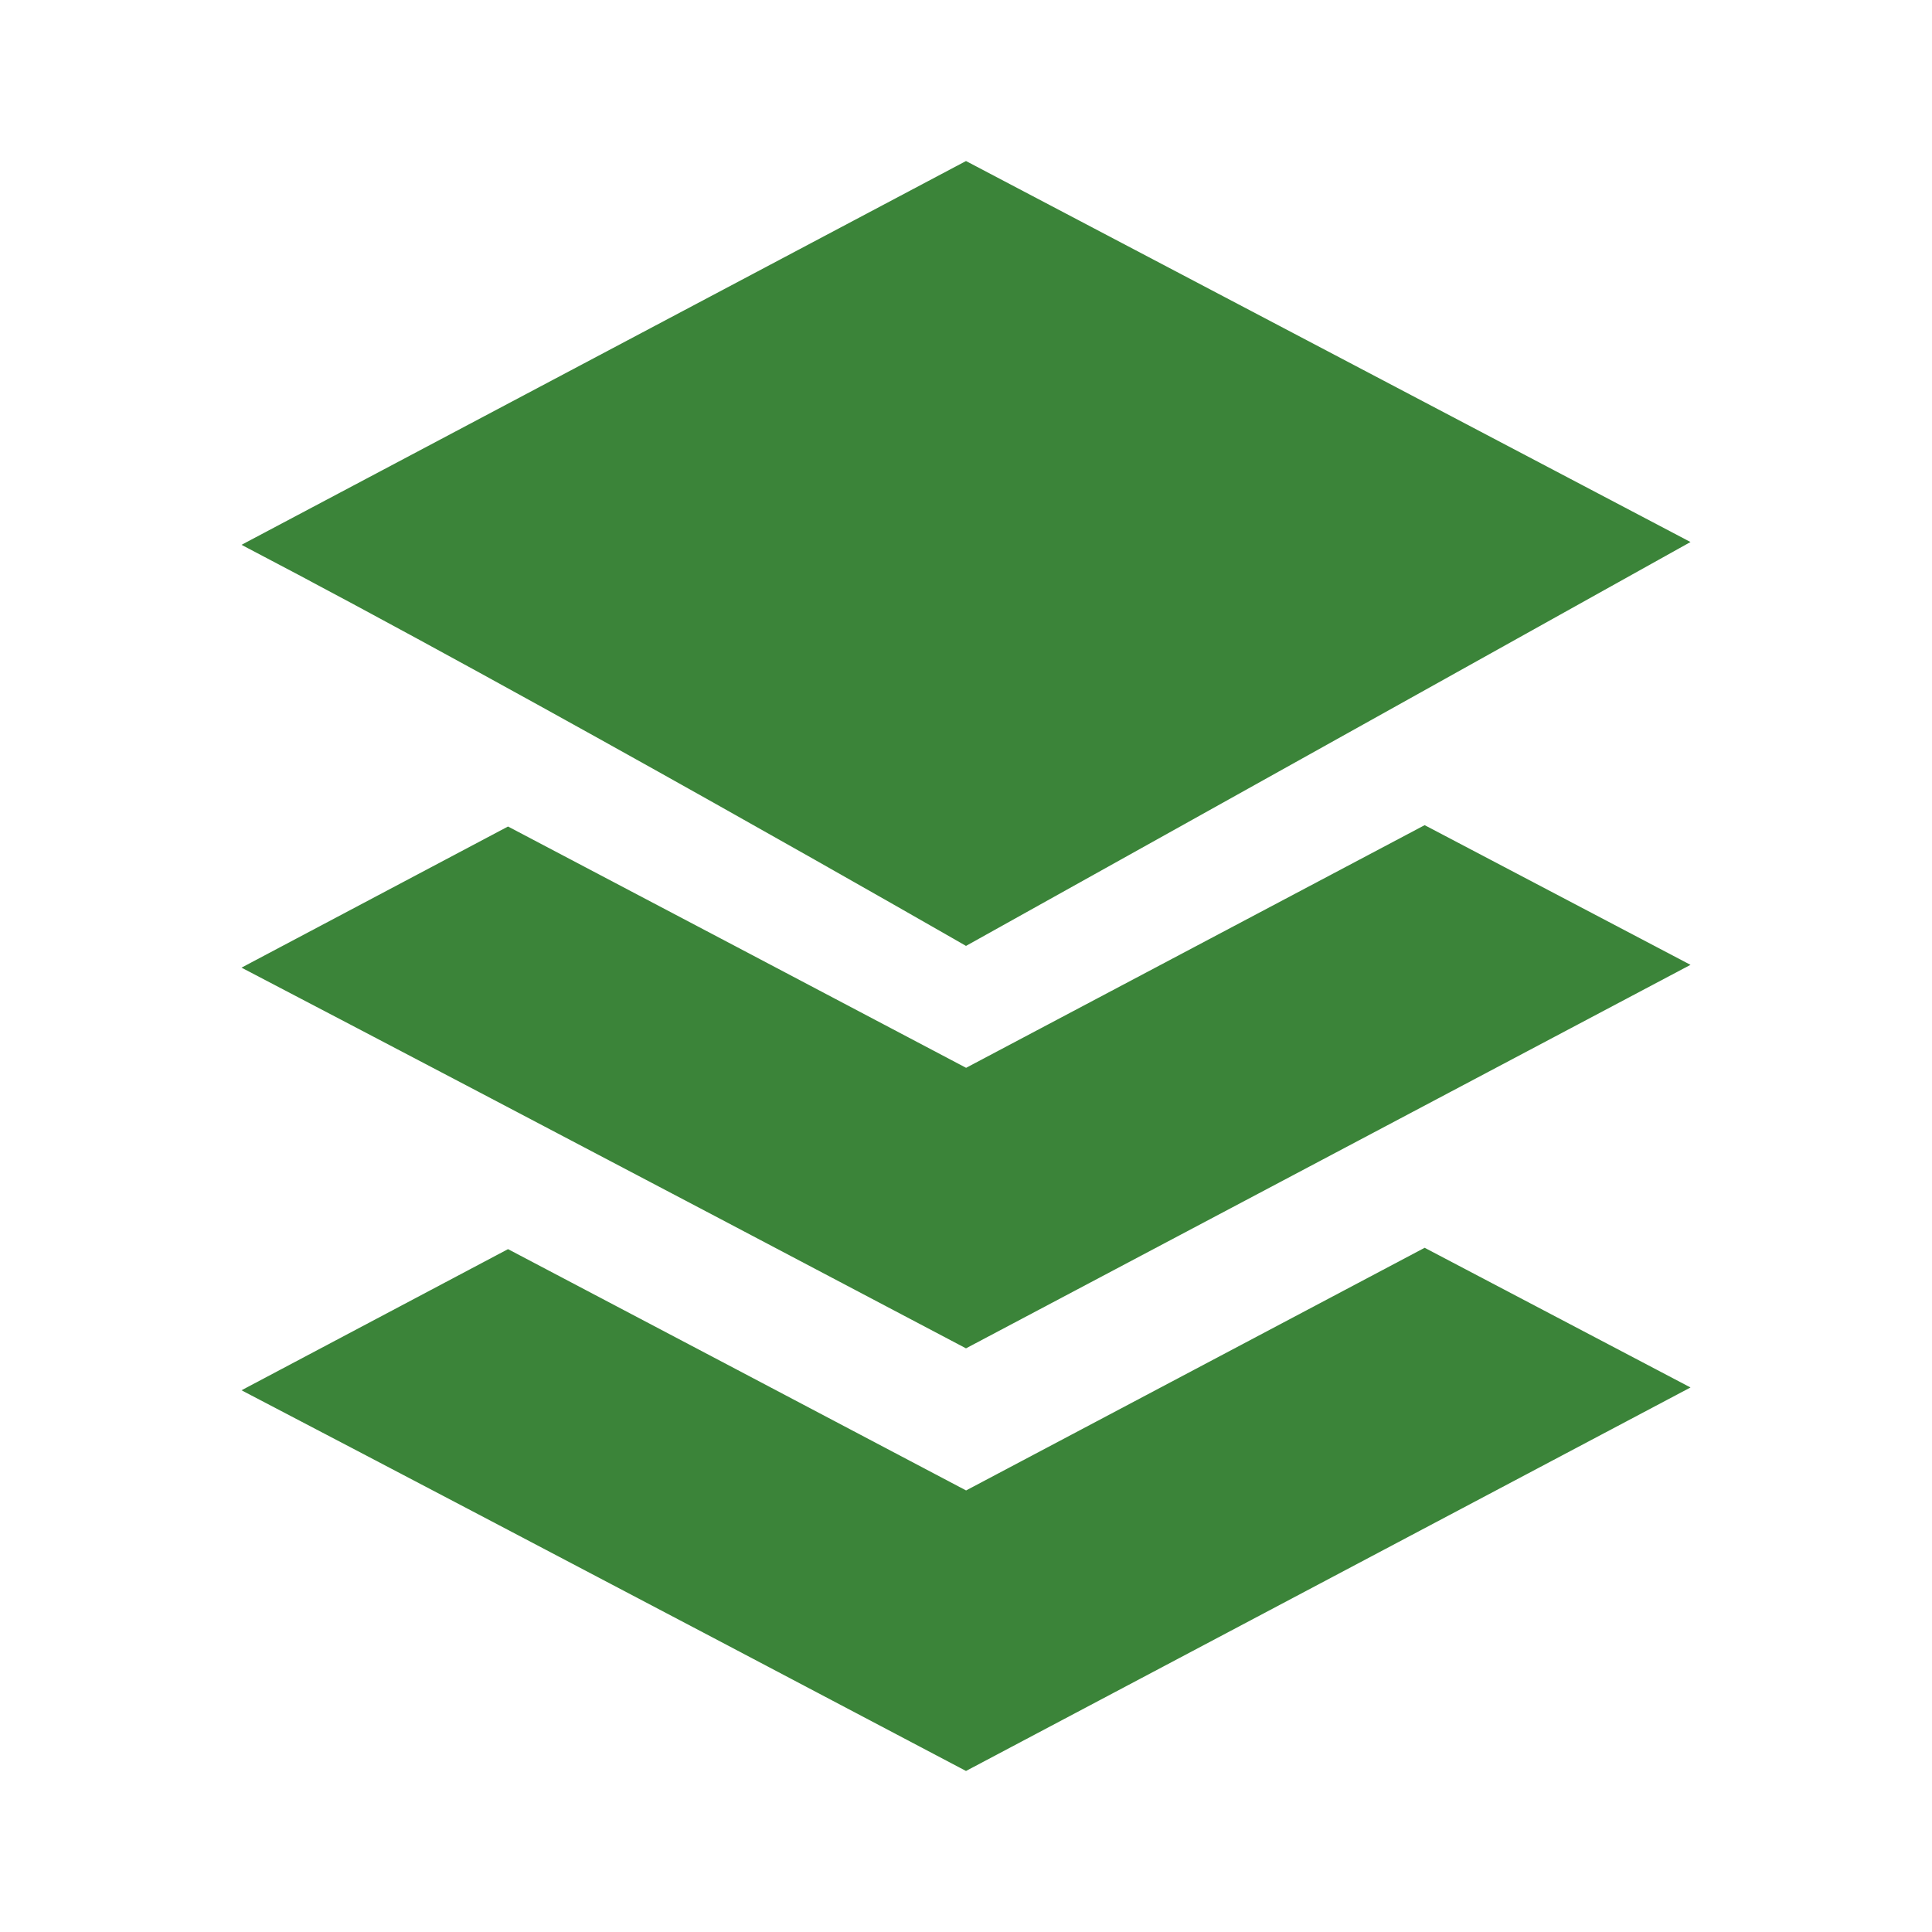
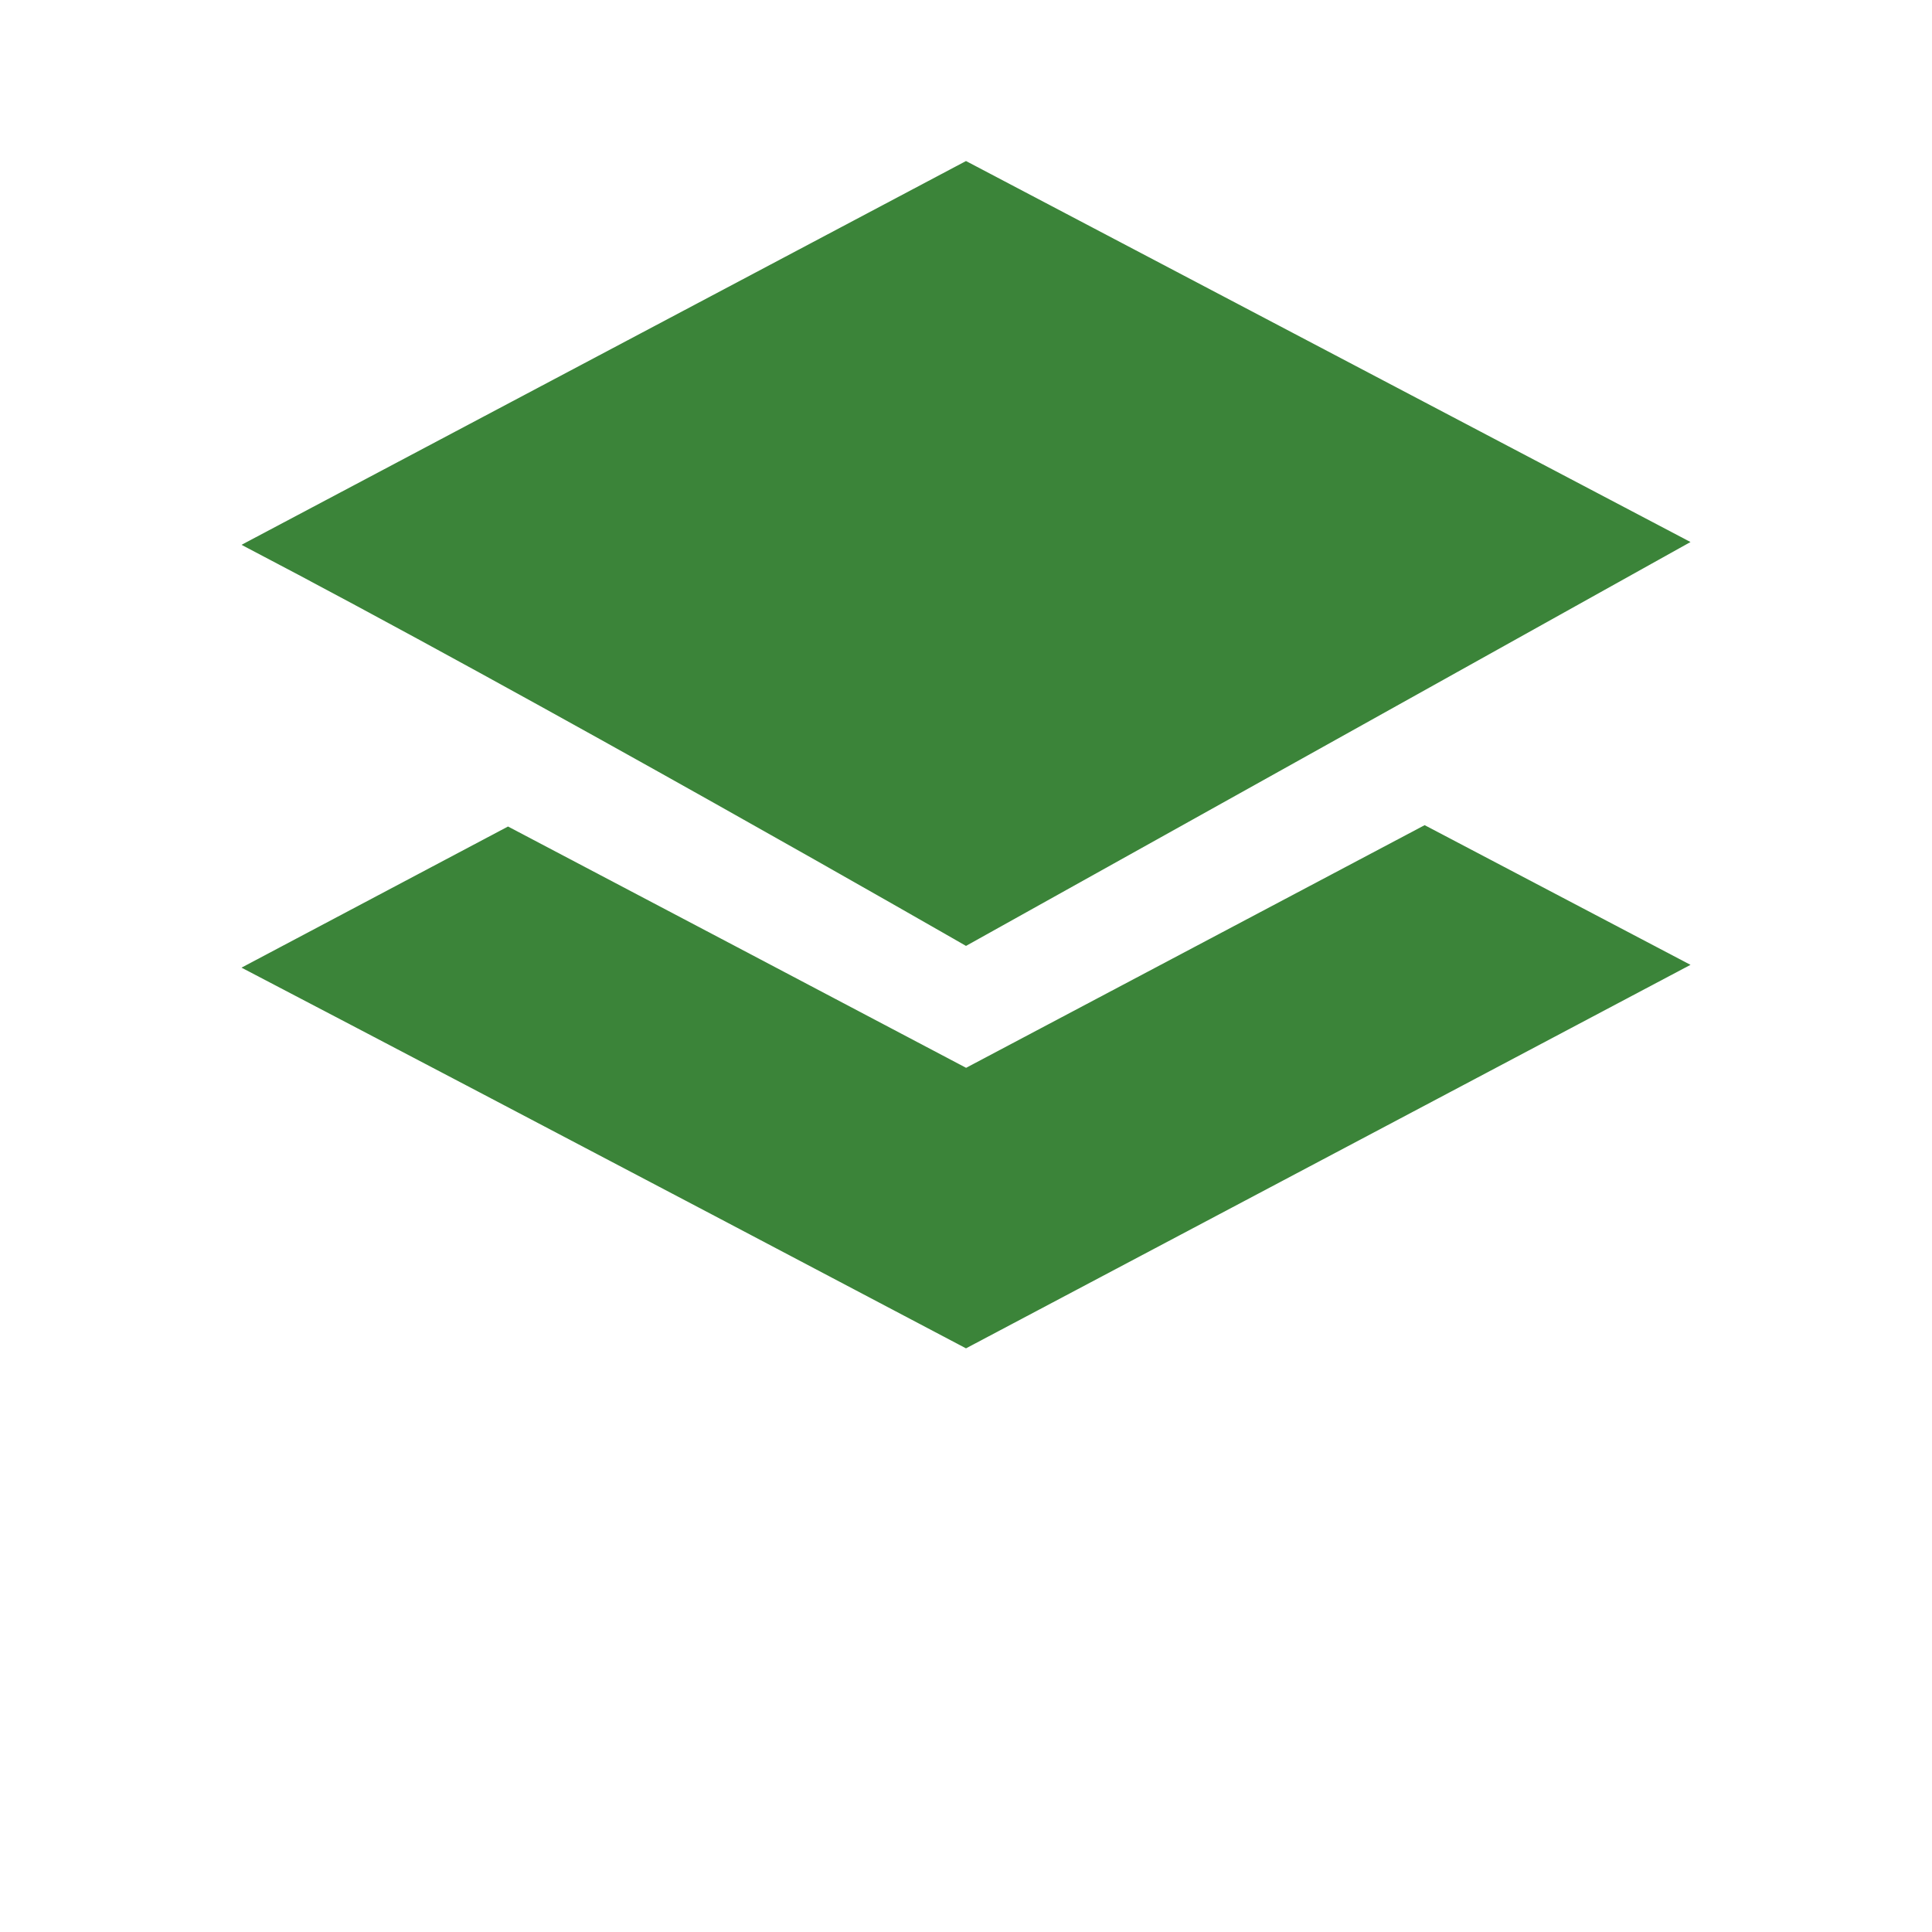
<svg xmlns="http://www.w3.org/2000/svg" width="20" height="20" viewBox="0 0 20 20" fill="none">
  <path fill-rule="evenodd" clip-rule="evenodd" d="M2.5 5.64L10 1.667L17.5 5.611L10 9.792C10 9.792 5.552 7.234 2.5 5.64Z" fill="#3B8439" />
  <path d="M5.259 8.556L2.5 10.017C5.552 11.611 10 13.958 10 13.958L17.5 9.988L14.748 8.542L10.001 11.054C8.421 10.221 6.841 9.388 5.259 8.556Z" fill="#3B8439" />
-   <path d="M5.259 12.931L2.5 14.392C5.552 15.986 10 18.333 10 18.333L17.5 14.363L14.748 12.917L10.001 15.429C8.421 14.596 6.841 13.763 5.259 12.931Z" fill="#3B8439" />
</svg>